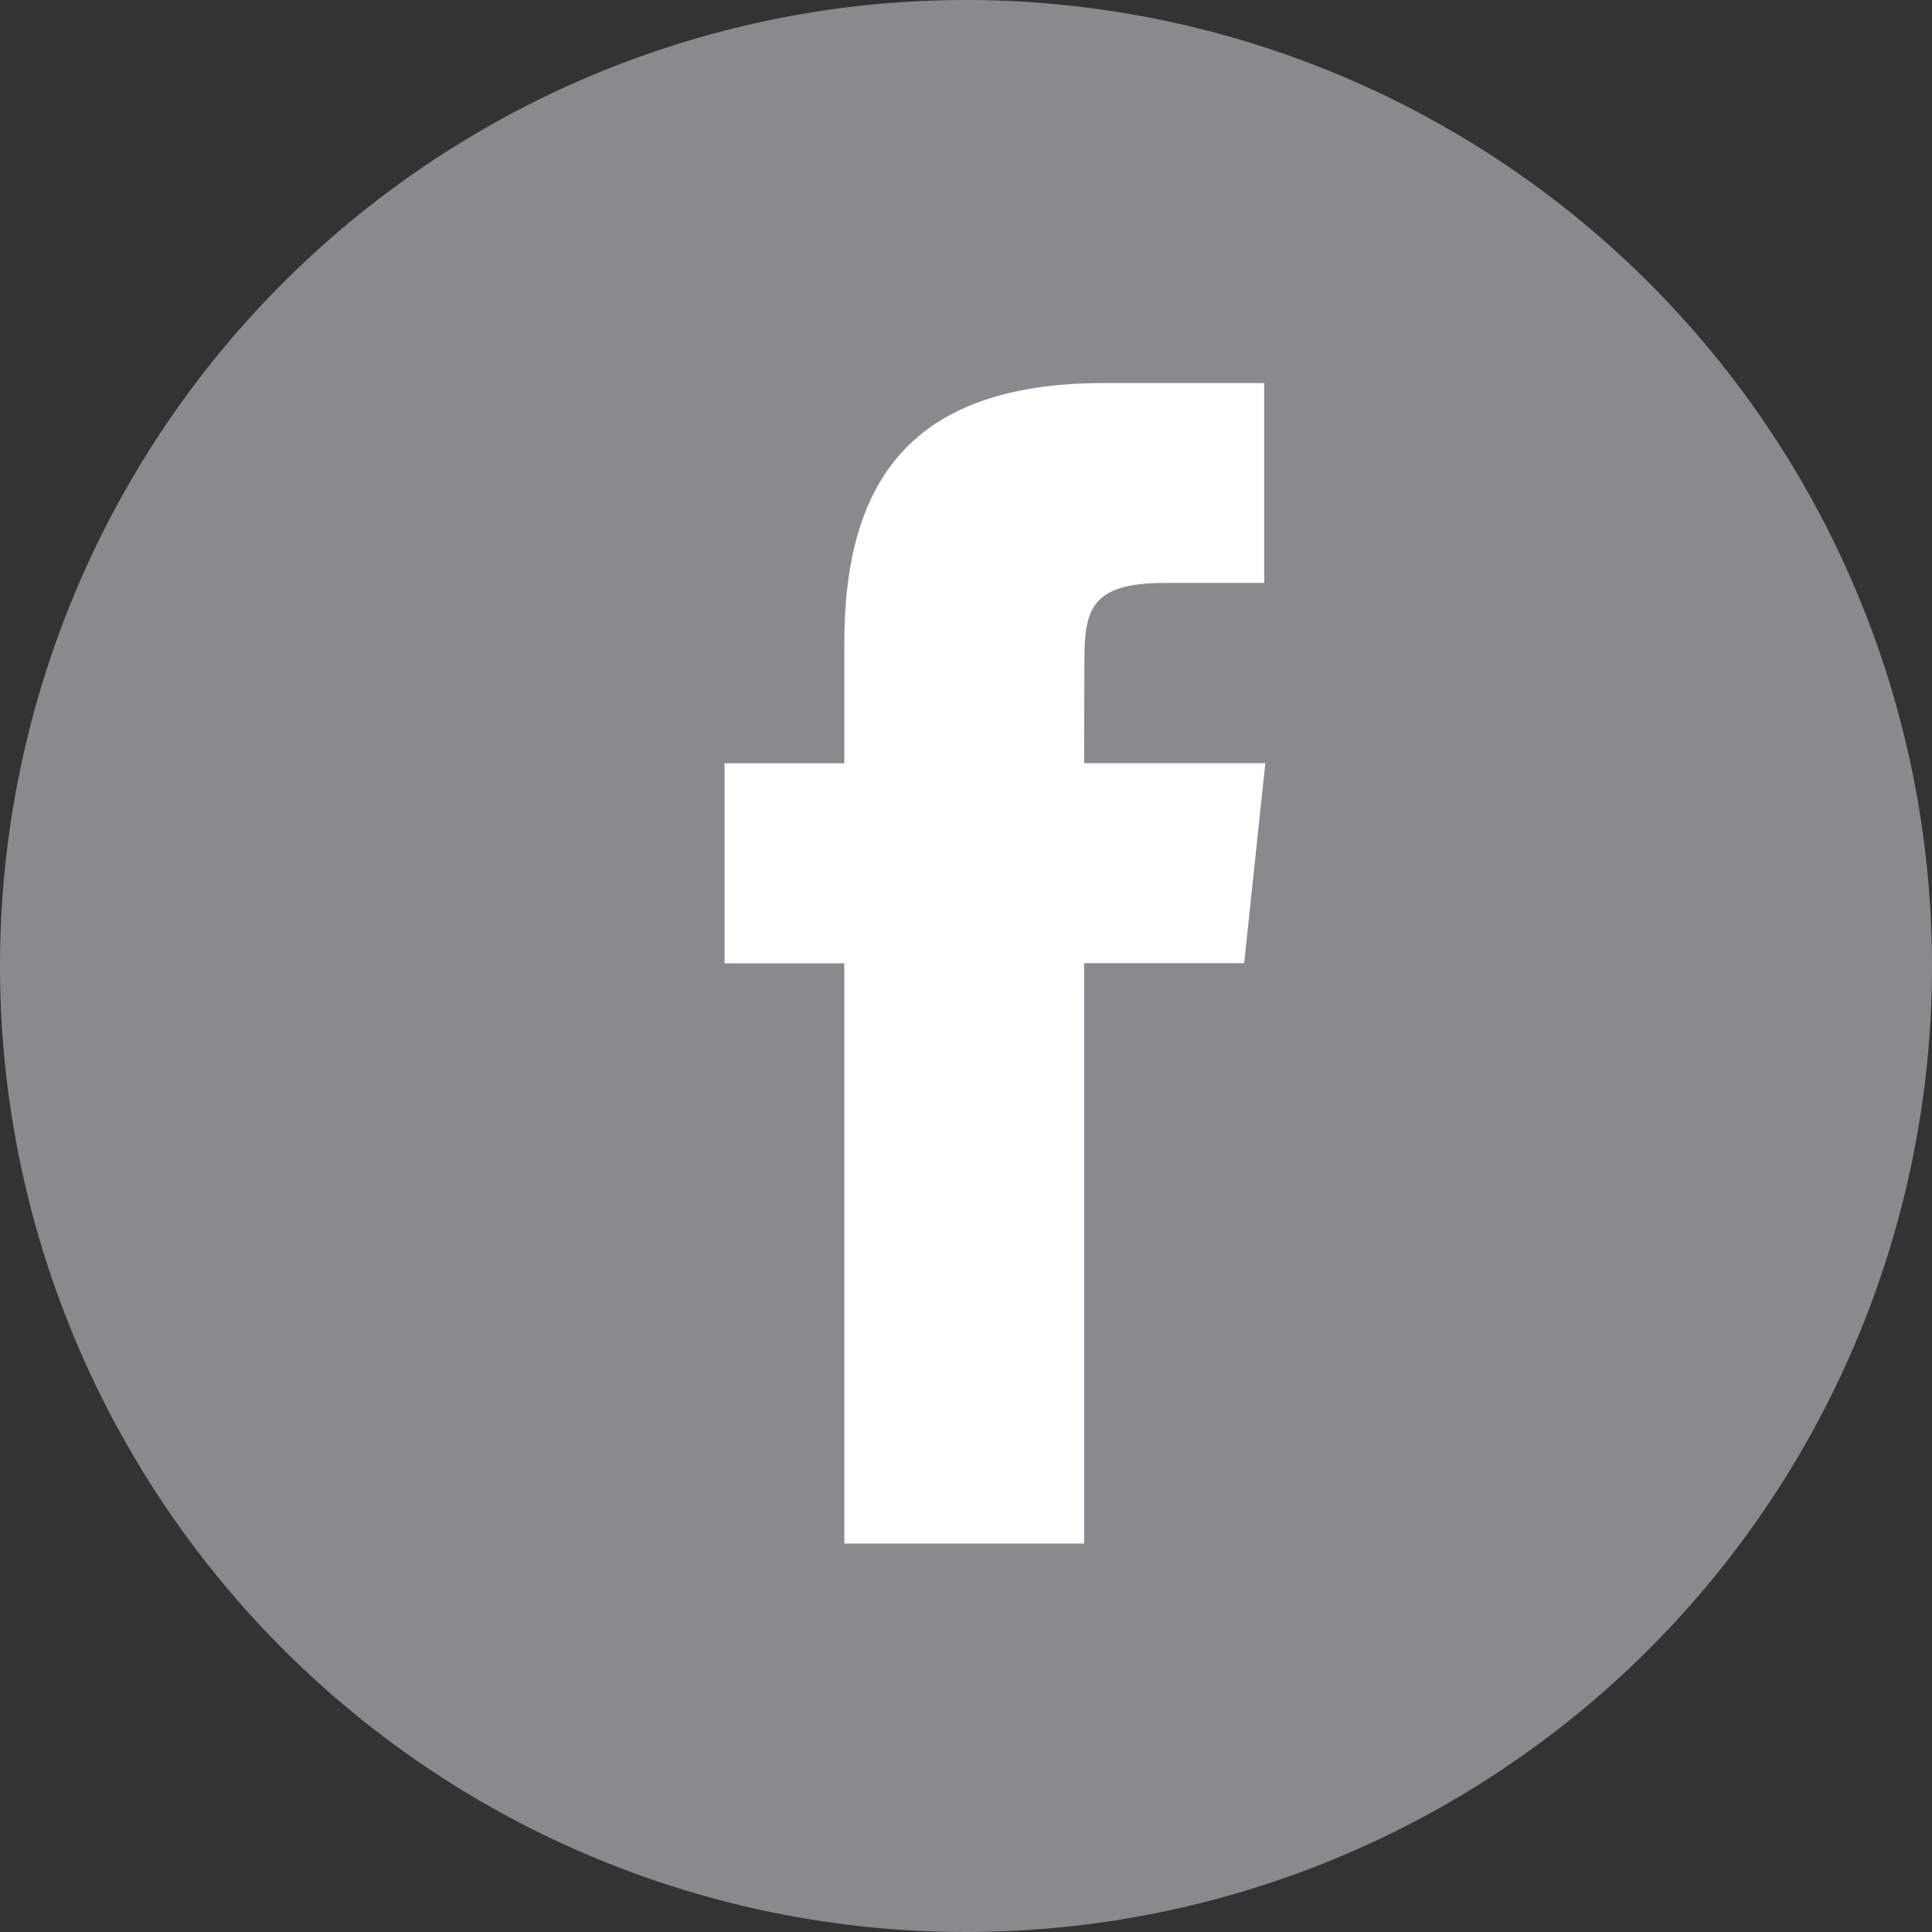
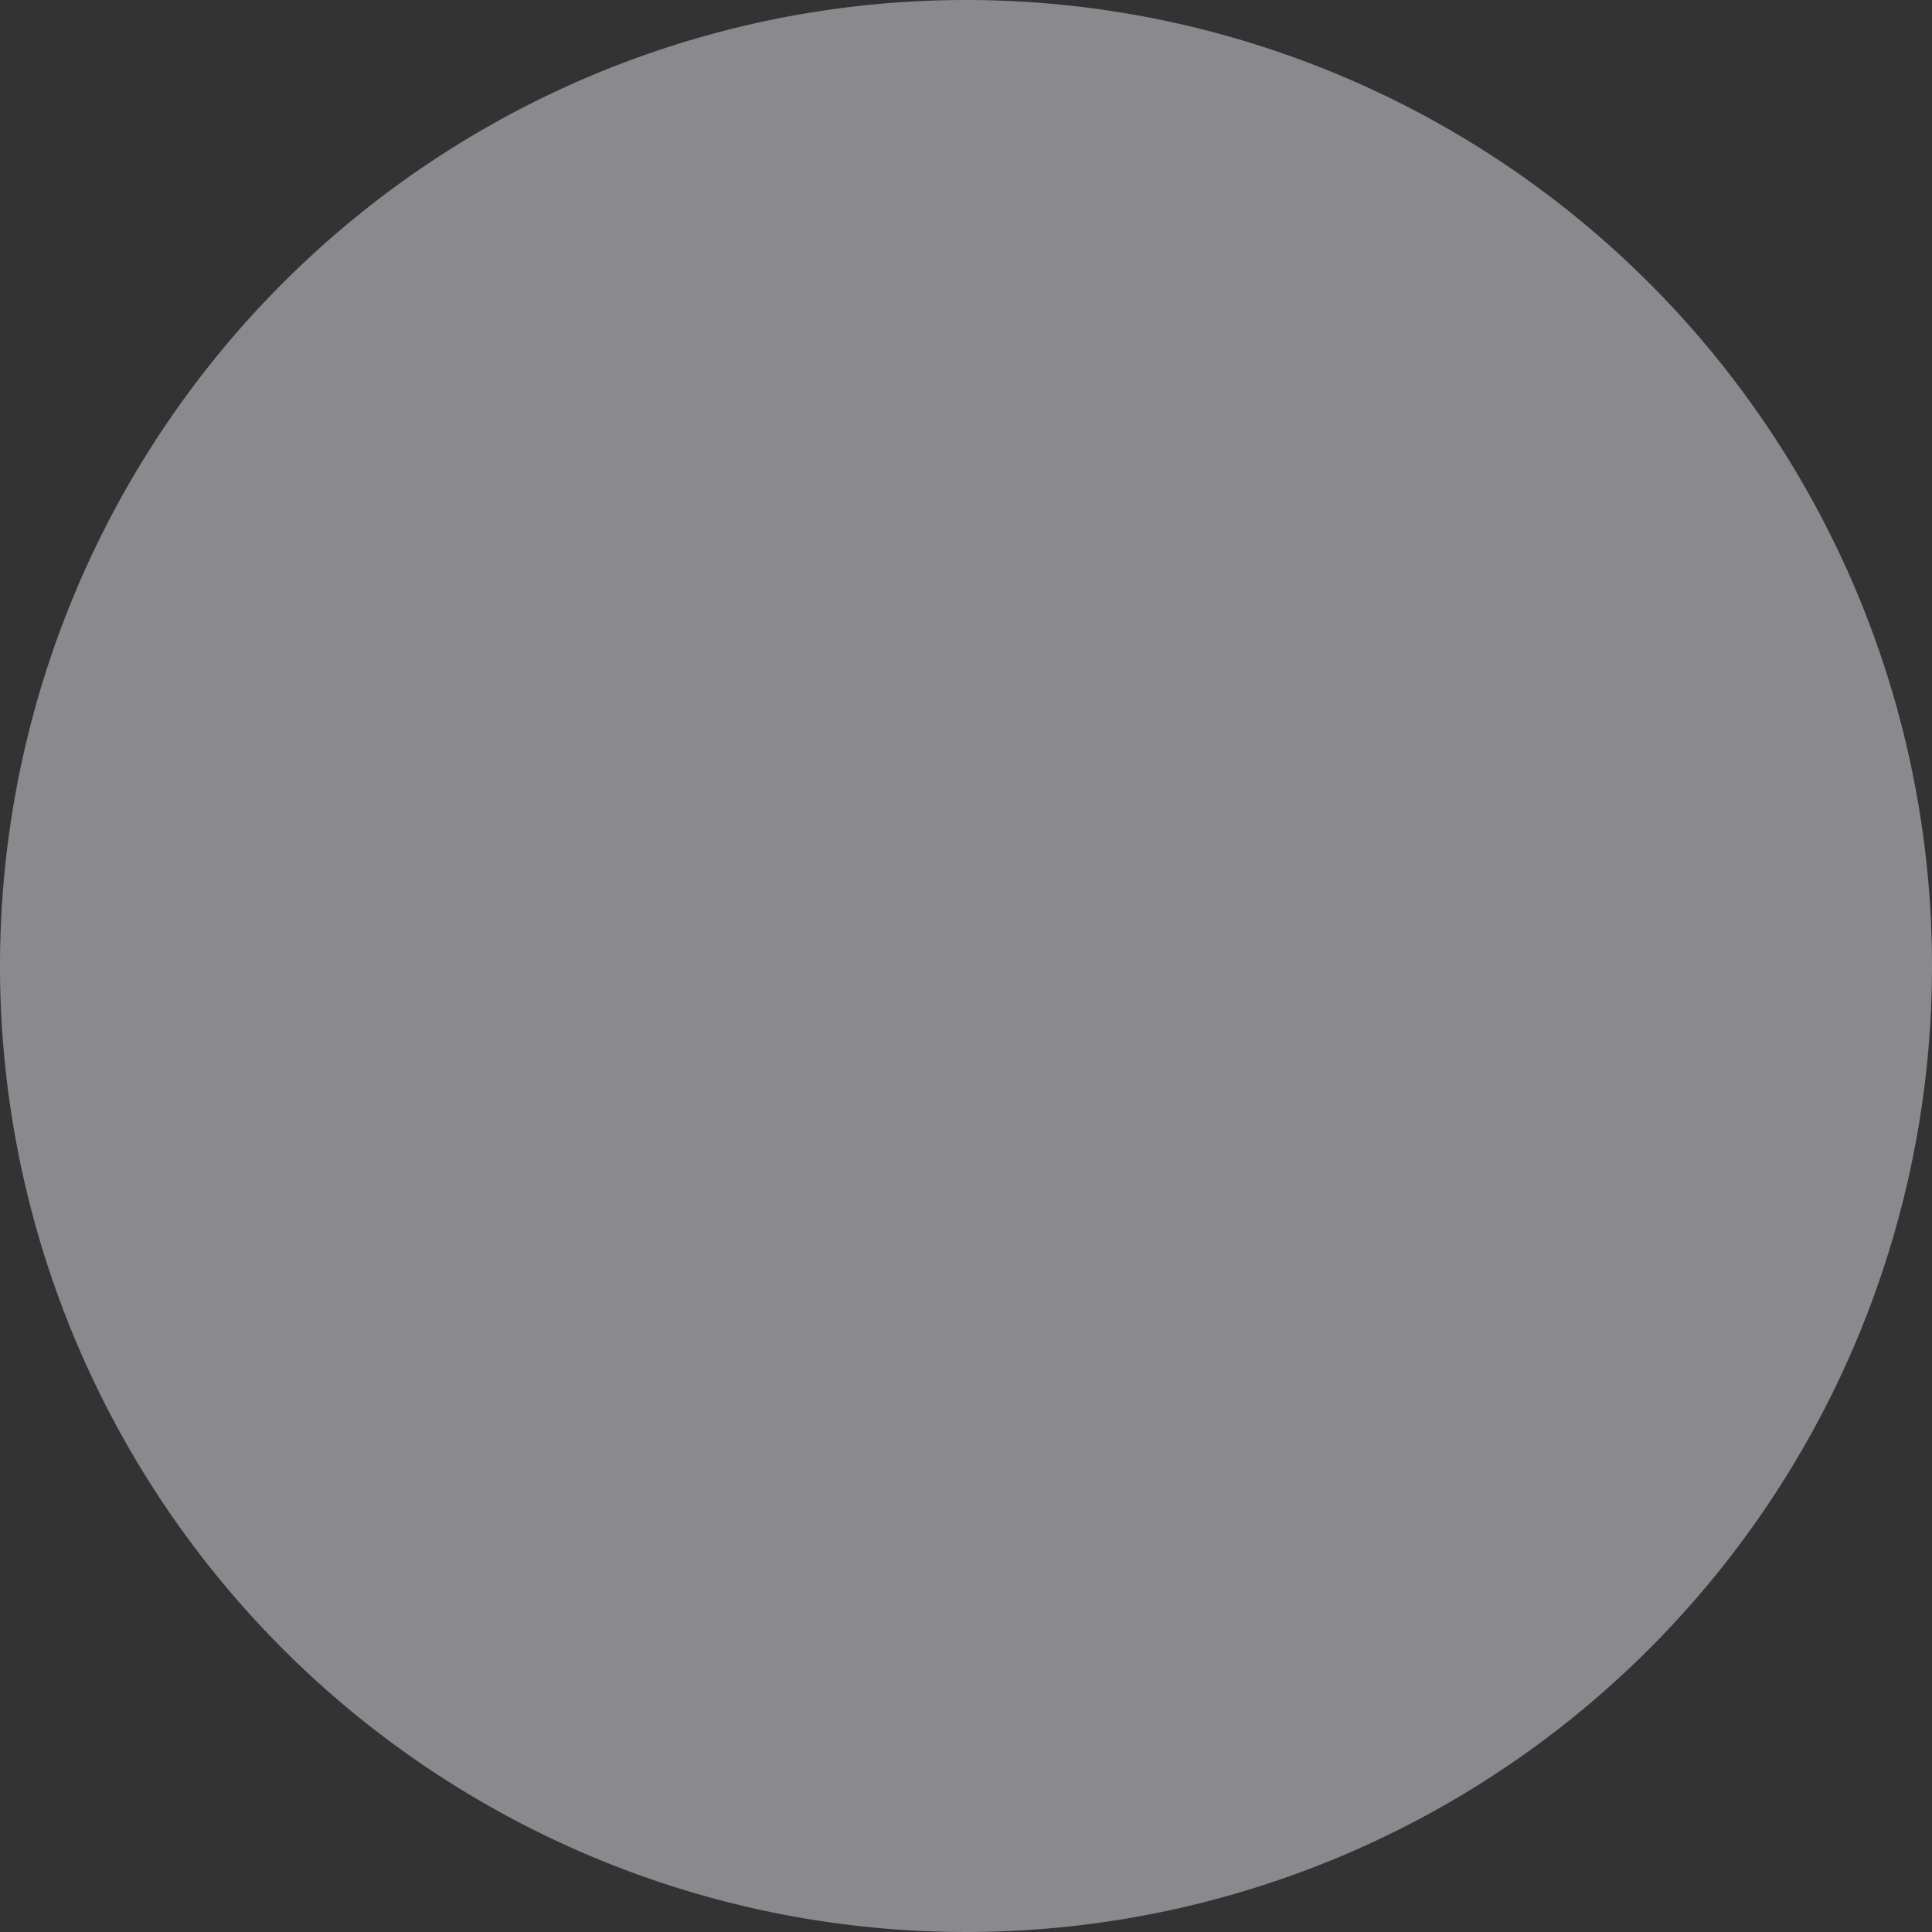
<svg xmlns="http://www.w3.org/2000/svg" width="50" height="50" viewBox="0 0 50 50">
  <rect x="0" y="0" width="50" height="50" fill="#333333" stroke="none" />
  <g id="fb" transform="translate(-854 -404)">
    <path id="Path_1970" data-name="Path 1970" d="M25,0A25,25,0,1,0,50,25,25,25,0,0,0,25,0Z" transform="translate(854 404)" fill="#8a8a8e" />
-     <path id="Path_1971" data-name="Path 1971" d="M14.952,37.133h6.206V22.113H25.3l.548-5.175H21.158l.007-2.591c0-1.349.128-2.073,2.065-2.073h2.588V7.1H21.676c-4.975,0-6.724,2.512-6.724,6.734v3.107h-3.1v5.177h3.1V37.133Z" transform="translate(860.899 406.813)" fill="#fff" />
  </g>
</svg>